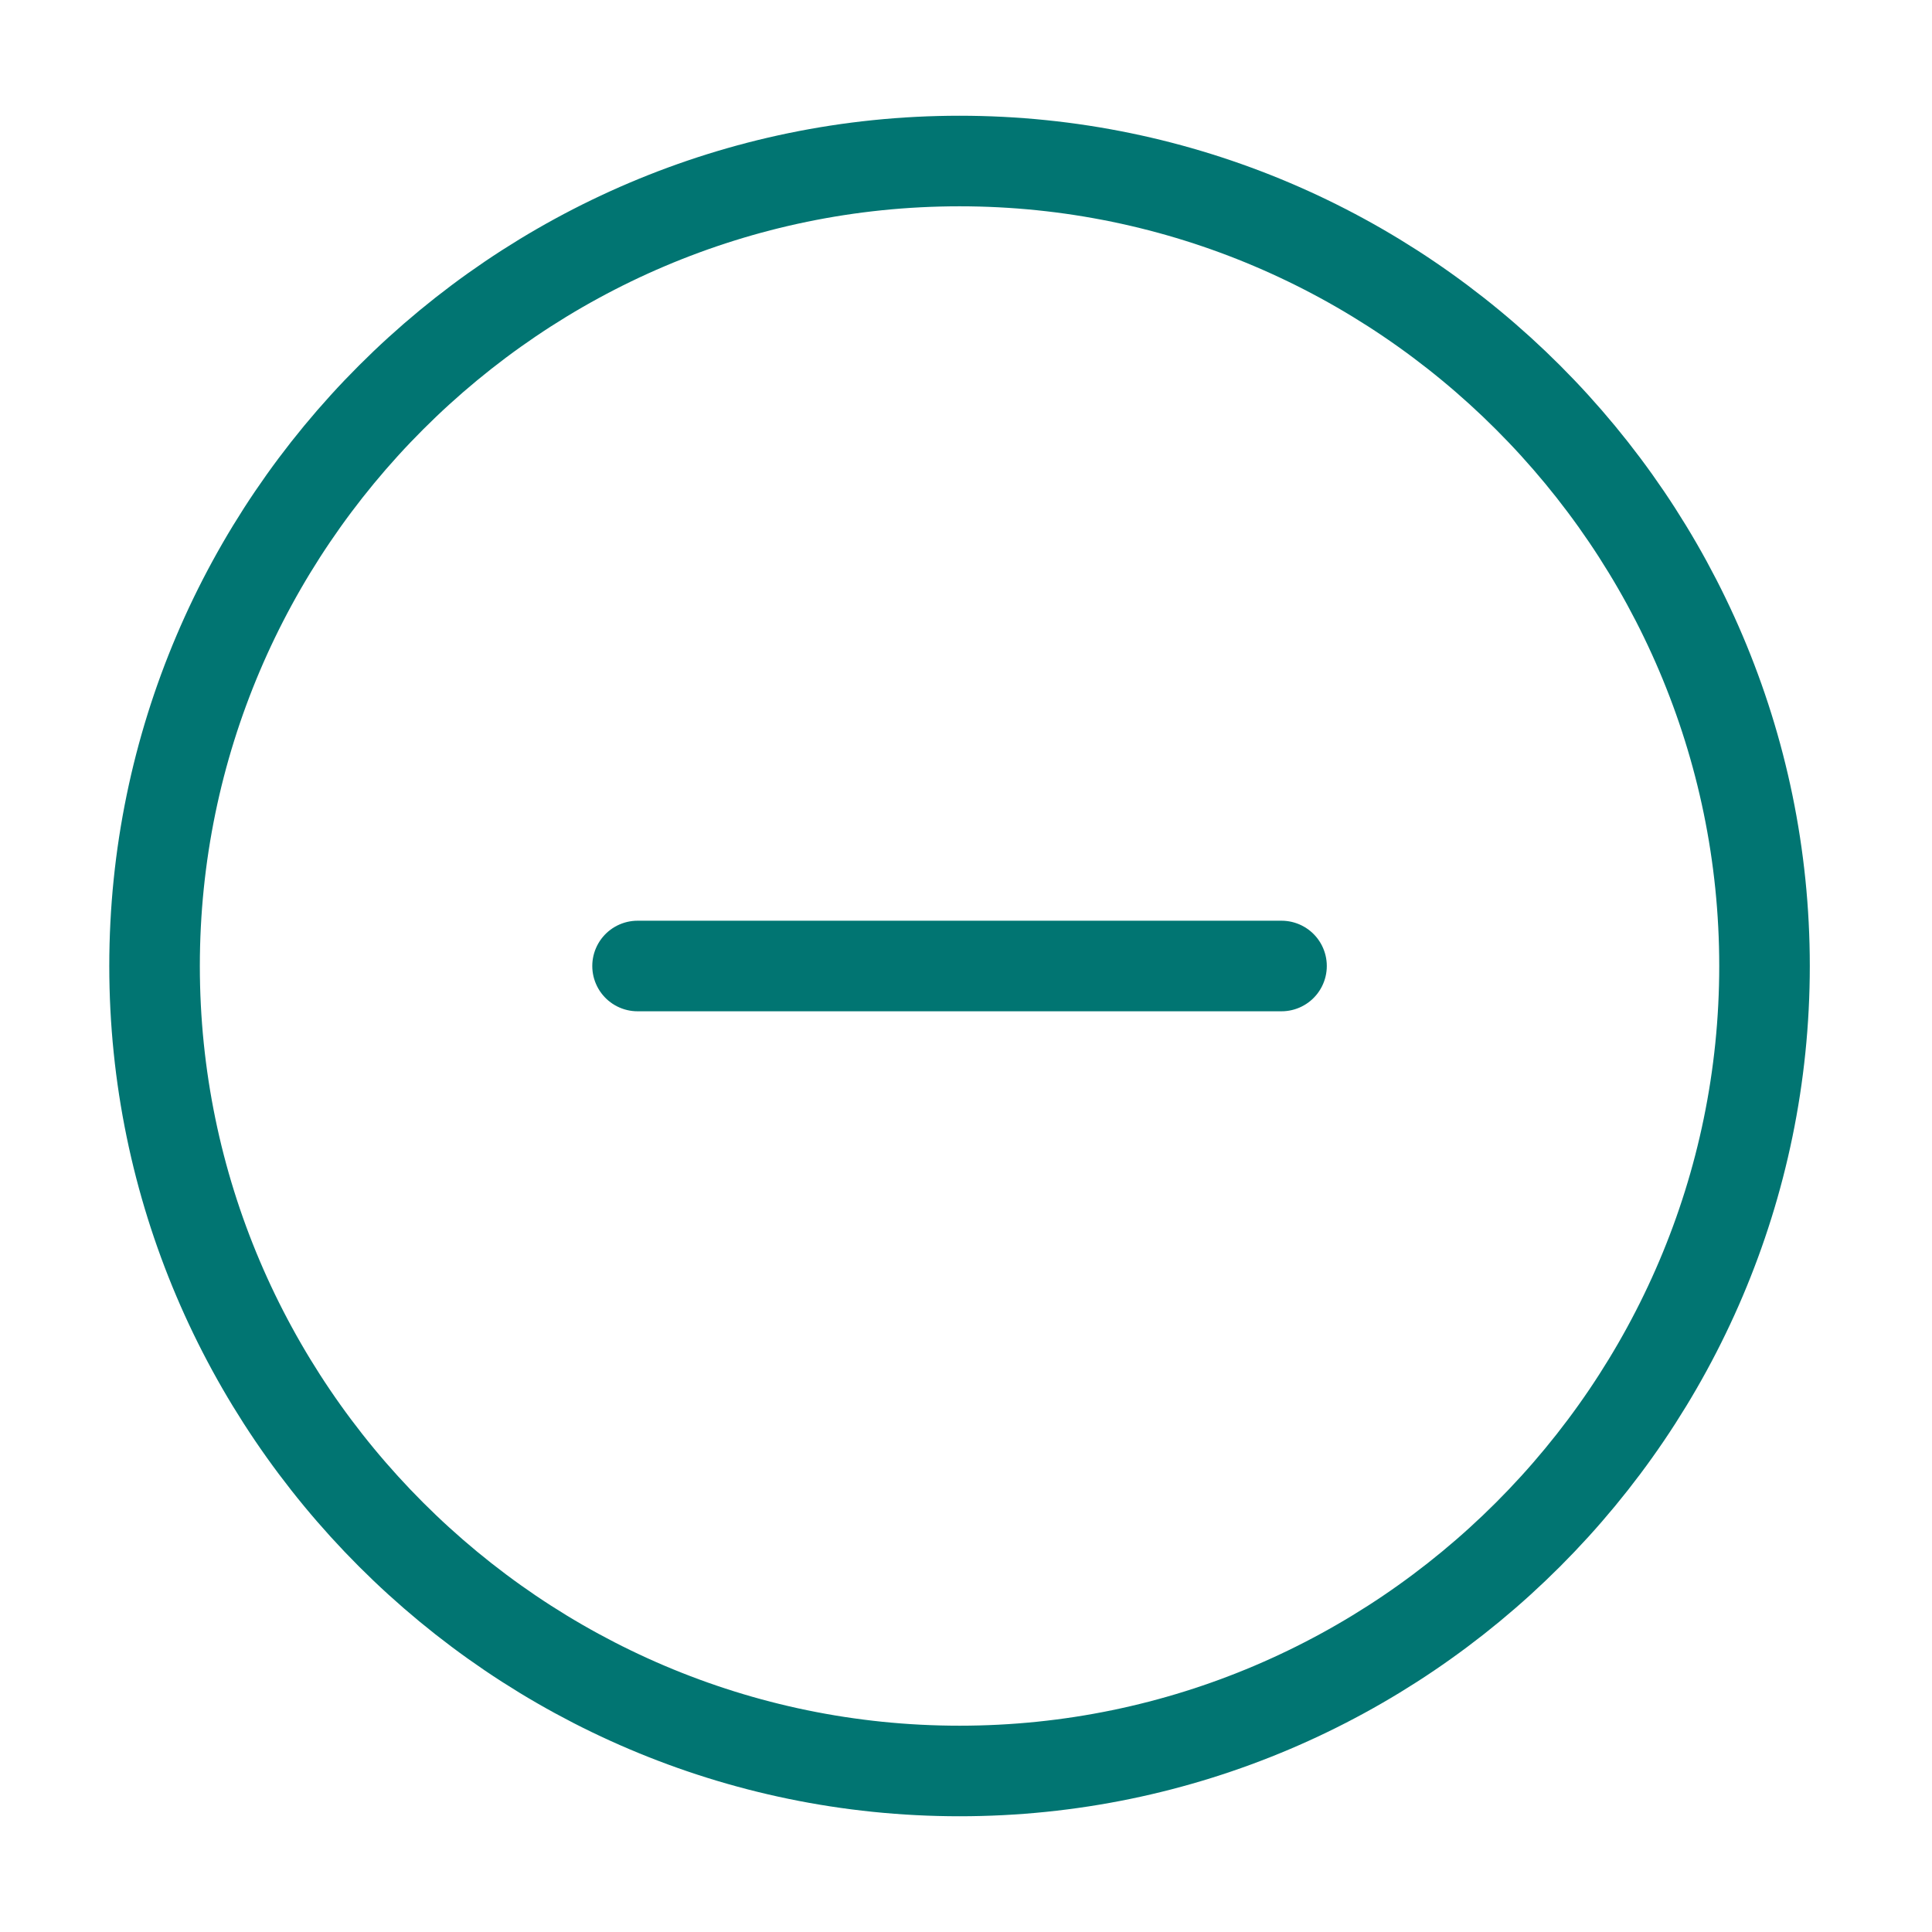
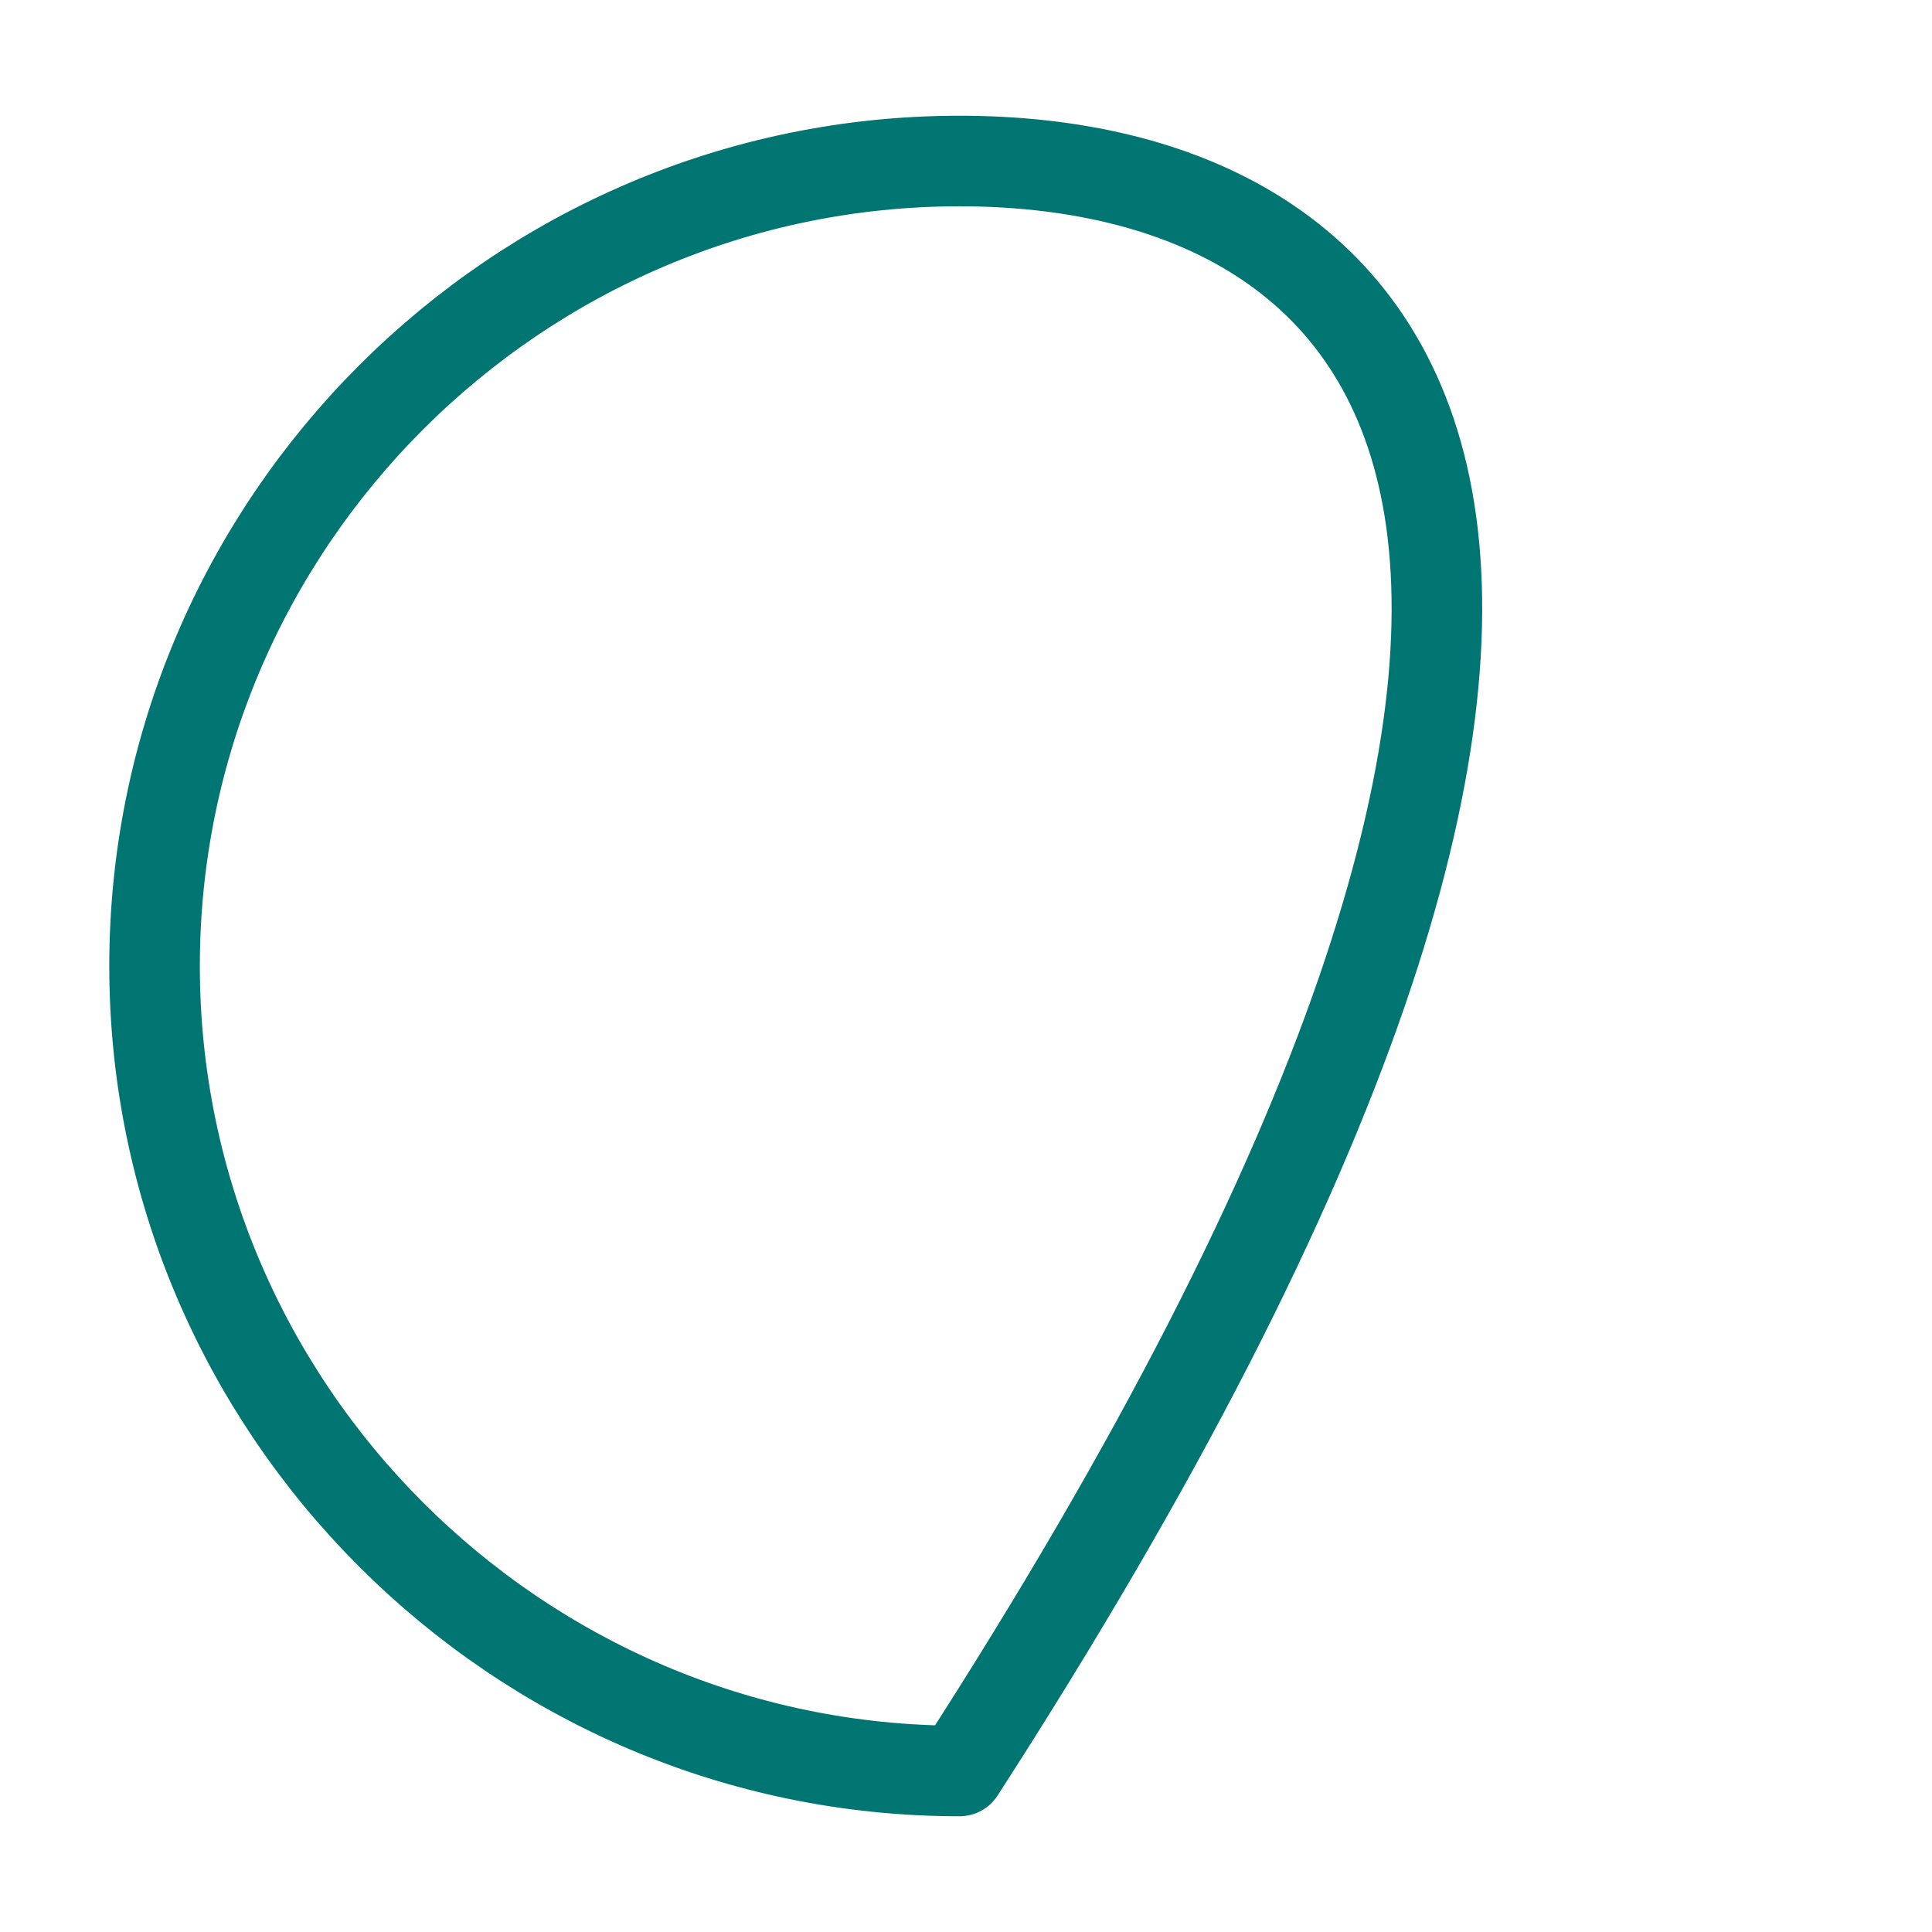
<svg xmlns="http://www.w3.org/2000/svg" width="32" height="32" viewBox="0 0 32 32" fill="none">
-   <path d="M15.893 29.333C23.226 29.333 29.226 23.333 29.226 16C29.226 8.667 23.226 2.667 15.893 2.667C8.56 2.667 2.56 8.667 2.56 16C2.56 23.333 8.56 29.333 15.893 29.333Z" stroke="#017572" stroke-width="1.5" stroke-linecap="round" stroke-linejoin="round" />
-   <path d="M10.56 16H21.226" stroke="#017572" stroke-width="1.5" stroke-linecap="round" stroke-linejoin="round" />
+   <path d="M15.893 29.333C29.226 8.667 23.226 2.667 15.893 2.667C8.56 2.667 2.56 8.667 2.56 16C2.56 23.333 8.56 29.333 15.893 29.333Z" stroke="#017572" stroke-width="1.5" stroke-linecap="round" stroke-linejoin="round" />
</svg>